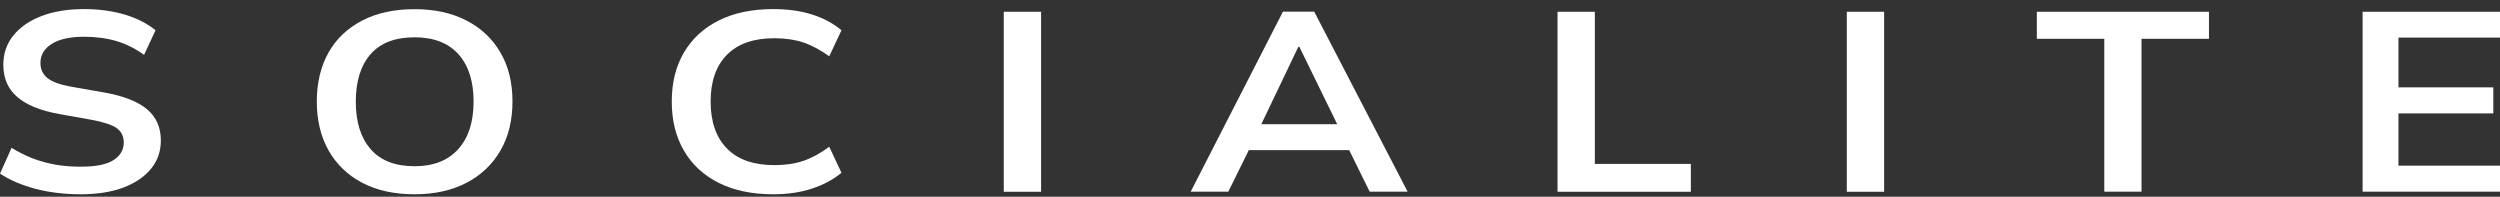
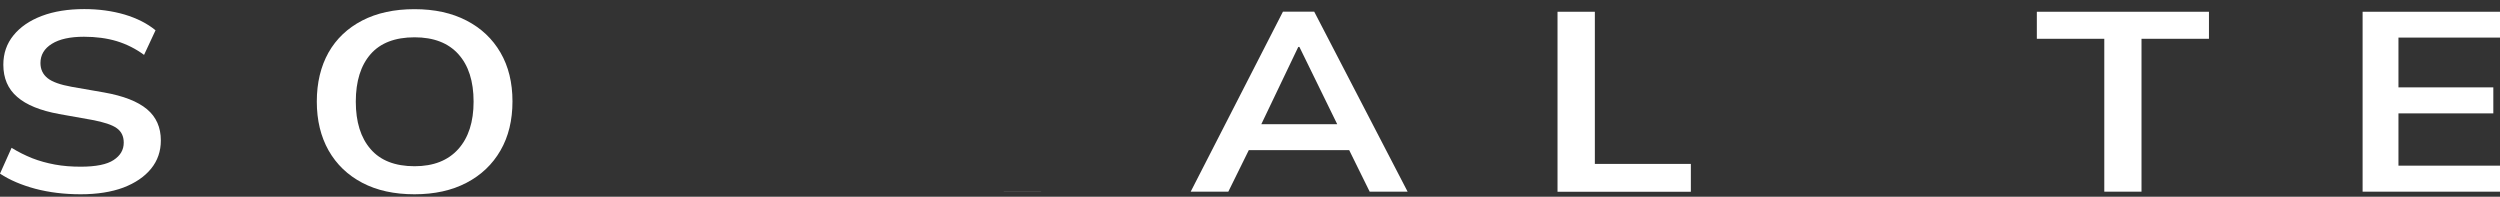
<svg xmlns="http://www.w3.org/2000/svg" width="216" height="17" viewBox="0 0 216 17" fill="none">
  <rect x="0" y="0" width="216" height="17" fill="#333333" stroke="none" />
  <path d="M6.971 16.785C5.557 16.785 4.251 16.625 3.062 16.313C1.873 15.993 0.847 15.561 0 15.002L1 12.771C1.567 13.123 2.162 13.418 2.774 13.666C3.387 13.906 4.053 14.09 4.747 14.218C5.449 14.346 6.188 14.402 6.971 14.402C8.286 14.402 9.241 14.21 9.817 13.826C10.403 13.442 10.691 12.947 10.691 12.323C10.691 11.779 10.493 11.363 10.088 11.075C9.691 10.788 8.971 10.548 7.935 10.356L5.107 9.852C3.495 9.556 2.279 9.069 1.486 8.373C0.685 7.685 0.288 6.758 0.288 5.59C0.288 4.623 0.576 3.775 1.162 3.056C1.747 2.336 2.558 1.776 3.612 1.376C4.665 0.977 5.89 0.785 7.286 0.785C8.538 0.785 9.691 0.945 10.763 1.256C11.826 1.576 12.717 2.024 13.438 2.616L12.447 4.743C11.727 4.215 10.952 3.823 10.097 3.559C9.25 3.303 8.295 3.175 7.25 3.175C6.071 3.175 5.143 3.375 4.485 3.783C3.828 4.191 3.495 4.743 3.495 5.446C3.495 5.99 3.702 6.422 4.107 6.75C4.512 7.078 5.215 7.325 6.197 7.501L8.998 7.989C10.664 8.285 11.898 8.765 12.7 9.436C13.501 10.108 13.897 11.004 13.897 12.139C13.897 13.066 13.618 13.882 13.051 14.578C12.483 15.273 11.682 15.817 10.655 16.209C9.619 16.593 8.394 16.785 6.971 16.785Z" fill="white" />
  <path d="M27.372 8.78C27.372 7.149 27.714 5.734 28.381 4.543C29.056 3.351 30.029 2.432 31.29 1.776C32.56 1.12 34.064 0.792 35.811 0.792C37.541 0.792 39.045 1.12 40.306 1.776C41.576 2.432 42.548 3.351 43.242 4.543C43.935 5.734 44.278 7.141 44.278 8.757C44.278 10.388 43.935 11.803 43.242 13.002C42.548 14.202 41.576 15.129 40.306 15.793C39.036 16.457 37.541 16.785 35.811 16.785C34.064 16.785 32.56 16.457 31.299 15.793C30.038 15.129 29.074 14.202 28.39 13.002C27.714 11.803 27.372 10.396 27.372 8.78ZM30.741 8.78C30.741 10.532 31.164 11.899 32.02 12.882C32.866 13.866 34.136 14.362 35.82 14.362C37.451 14.362 38.712 13.866 39.594 12.882C40.477 11.899 40.918 10.532 40.918 8.78C40.918 7.013 40.477 5.646 39.603 4.679C38.73 3.711 37.469 3.223 35.82 3.223C34.136 3.223 32.866 3.711 32.02 4.679C31.173 5.646 30.741 7.013 30.741 8.78Z" fill="white" />
-   <path d="M66.813 16.785C64.975 16.785 63.408 16.457 62.102 15.801C60.796 15.146 59.787 14.218 59.094 13.019C58.391 11.819 58.04 10.404 58.04 8.773C58.04 7.141 58.391 5.726 59.094 4.535C59.796 3.343 60.796 2.424 62.102 1.768C63.408 1.113 64.984 0.785 66.813 0.785C68.046 0.785 69.154 0.937 70.145 1.248C71.136 1.56 71.992 2.016 72.703 2.616L71.649 4.863C70.866 4.303 70.109 3.903 69.389 3.663C68.668 3.423 67.839 3.303 66.903 3.303C65.119 3.303 63.759 3.775 62.814 4.727C61.868 5.678 61.4 7.022 61.4 8.773C61.4 10.524 61.868 11.875 62.814 12.835C63.75 13.794 65.119 14.266 66.903 14.266C67.839 14.266 68.668 14.146 69.389 13.906C70.109 13.666 70.866 13.258 71.649 12.683L72.703 14.93C71.983 15.521 71.136 15.977 70.145 16.297C69.154 16.625 68.046 16.785 66.813 16.785Z" fill="white" />
-   <path d="M86.726 16.56V1.016H89.95V16.568H86.726V16.56Z" fill="white" />
+   <path d="M86.726 16.56H89.95V16.568H86.726V16.56Z" fill="white" />
  <path d="M102.875 16.561L110.846 1.008H113.548L121.618 16.561H118.34L116.187 12.195L117.484 12.97H106.928L108.279 12.195L106.126 16.561H102.875ZM112.17 4.055L108.648 11.419L108 10.731H116.394L115.872 11.419L112.269 4.055H112.17Z" fill="white" />
  <path d="M134.57 16.56V1.016H137.795V14.162H146.09V16.568H134.57V16.56Z" fill="white" />
-   <path d="M159.563 16.56V1.016H162.788V16.568H159.563V16.56Z" fill="white" />
  <path d="M181.811 16.56V3.351H175.983V1.016H190.854V3.351H185.026V16.56H181.811Z" fill="white" />
  <path d="M204.129 16.56V1.016H216V3.247H207.227V7.549H215.423V9.796H207.227V14.313H216V16.56H204.129Z" fill="white" />
</svg>